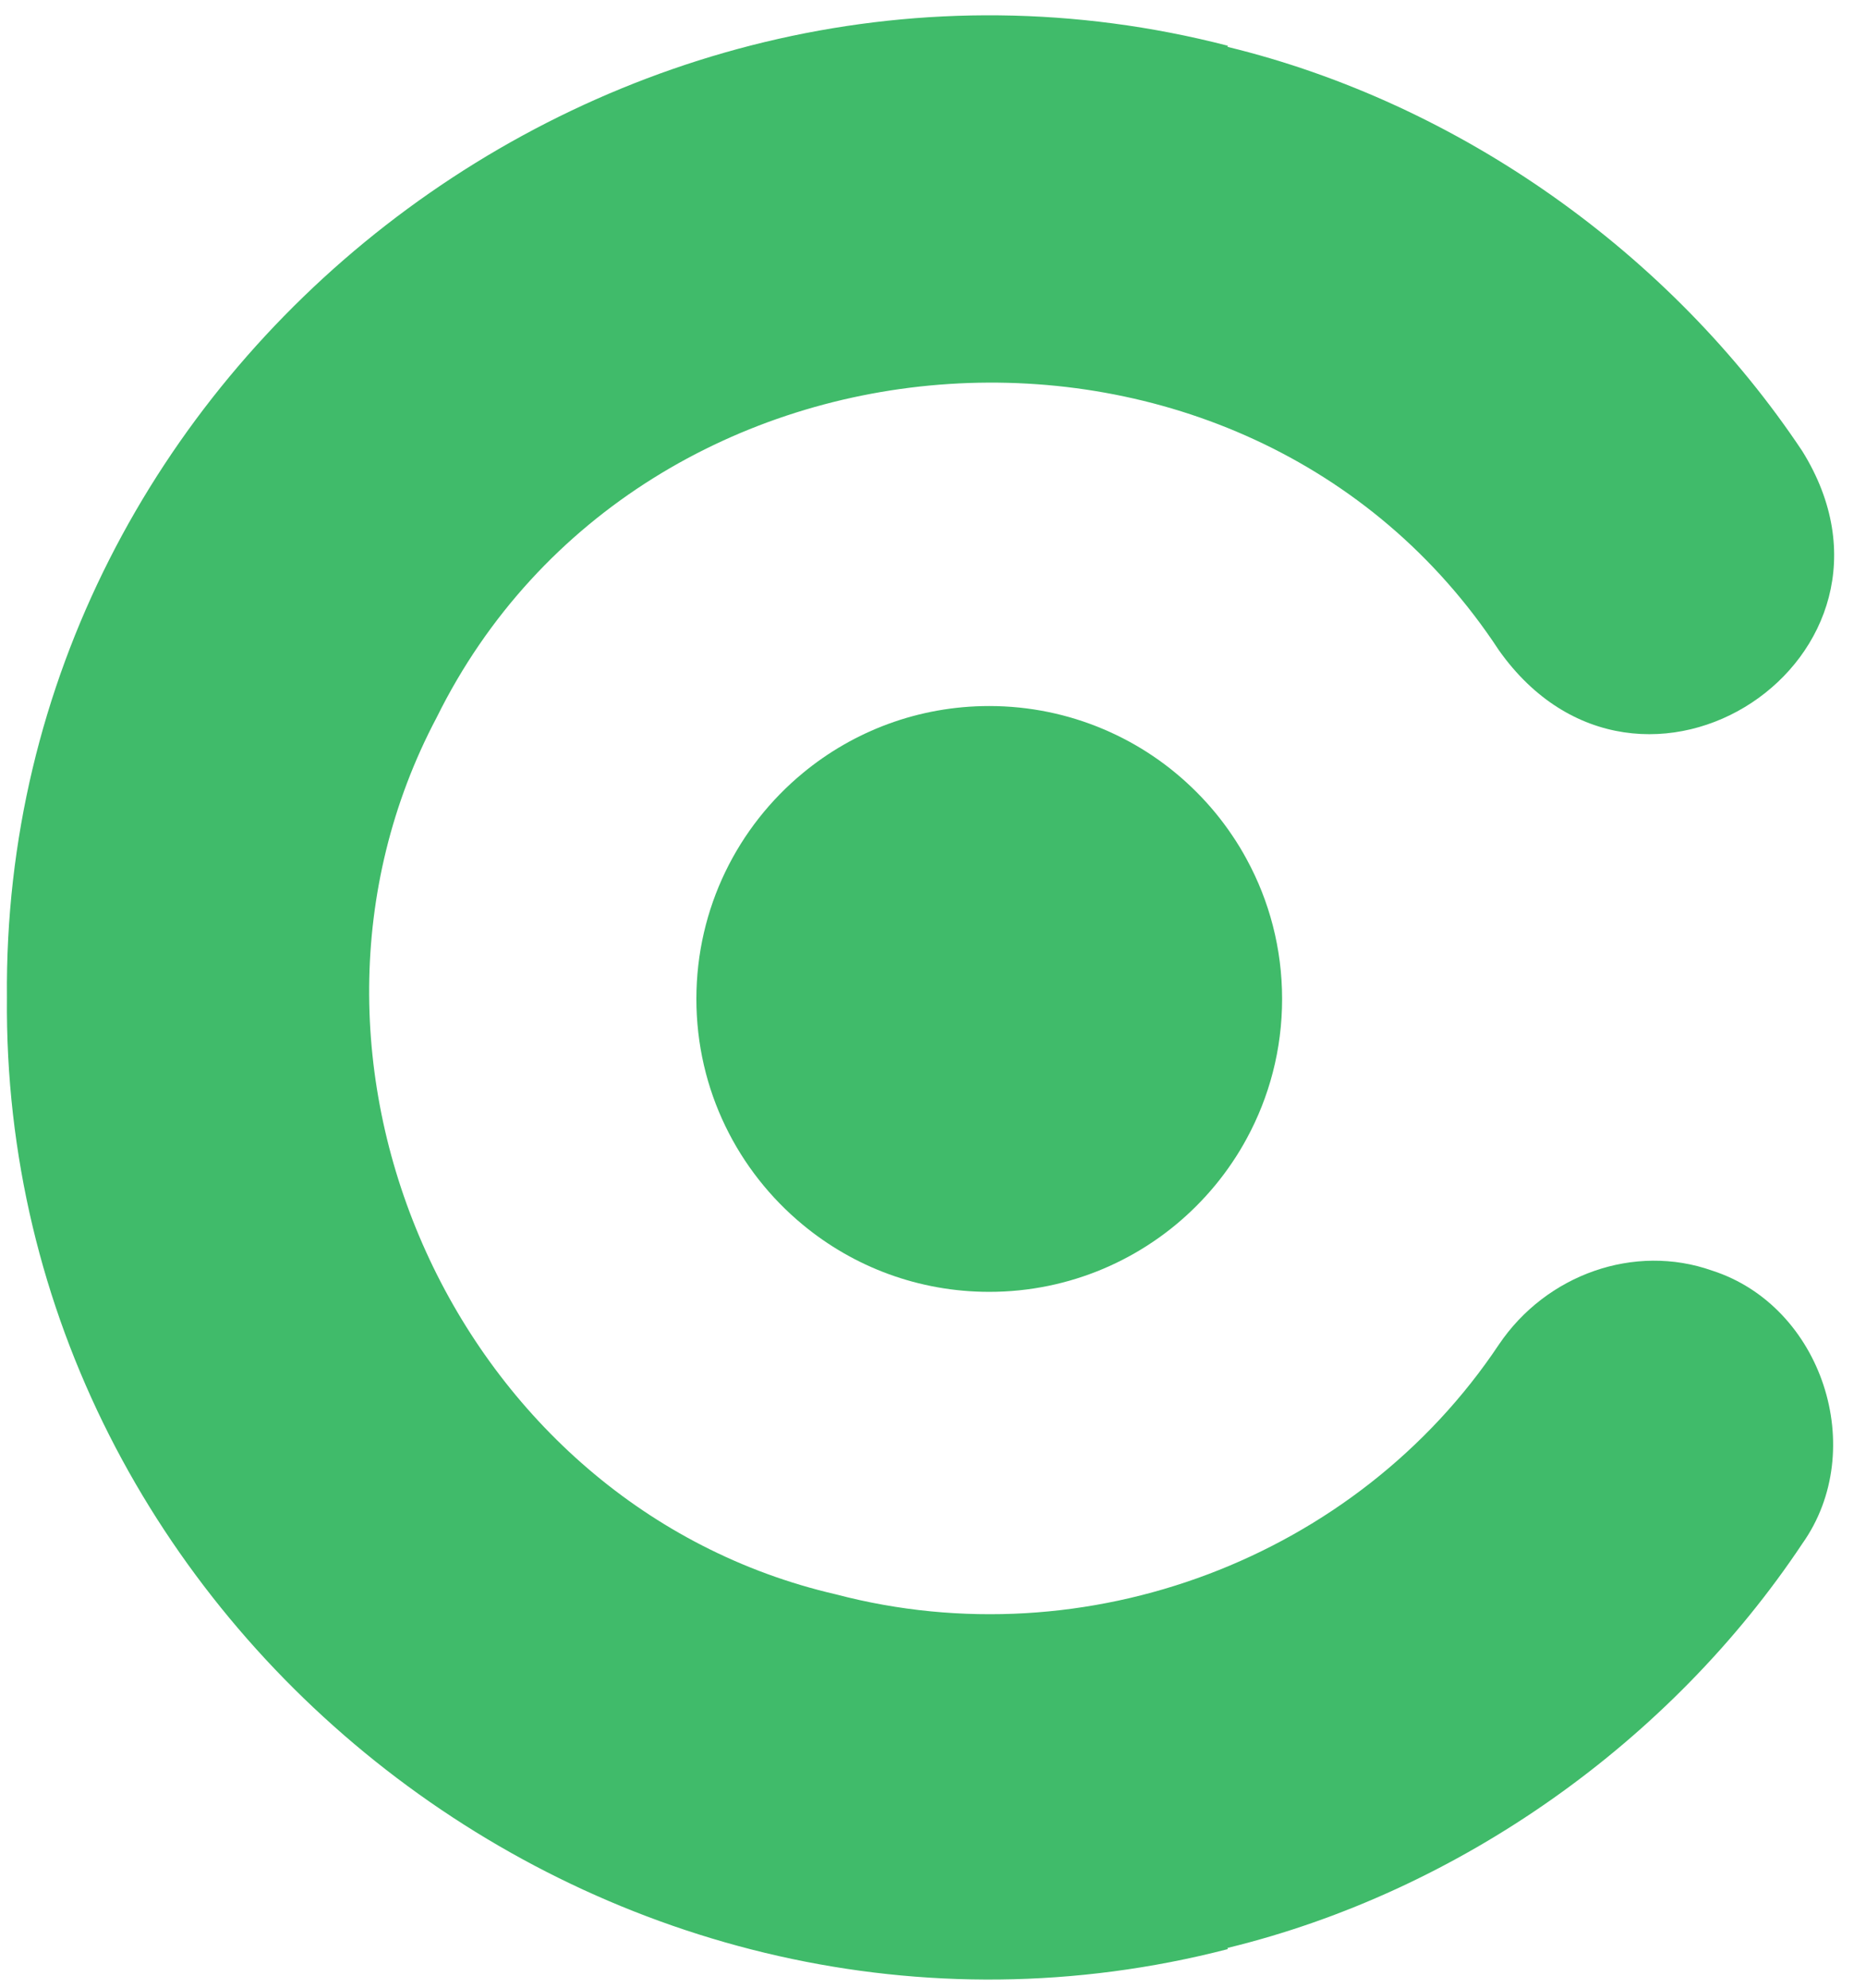
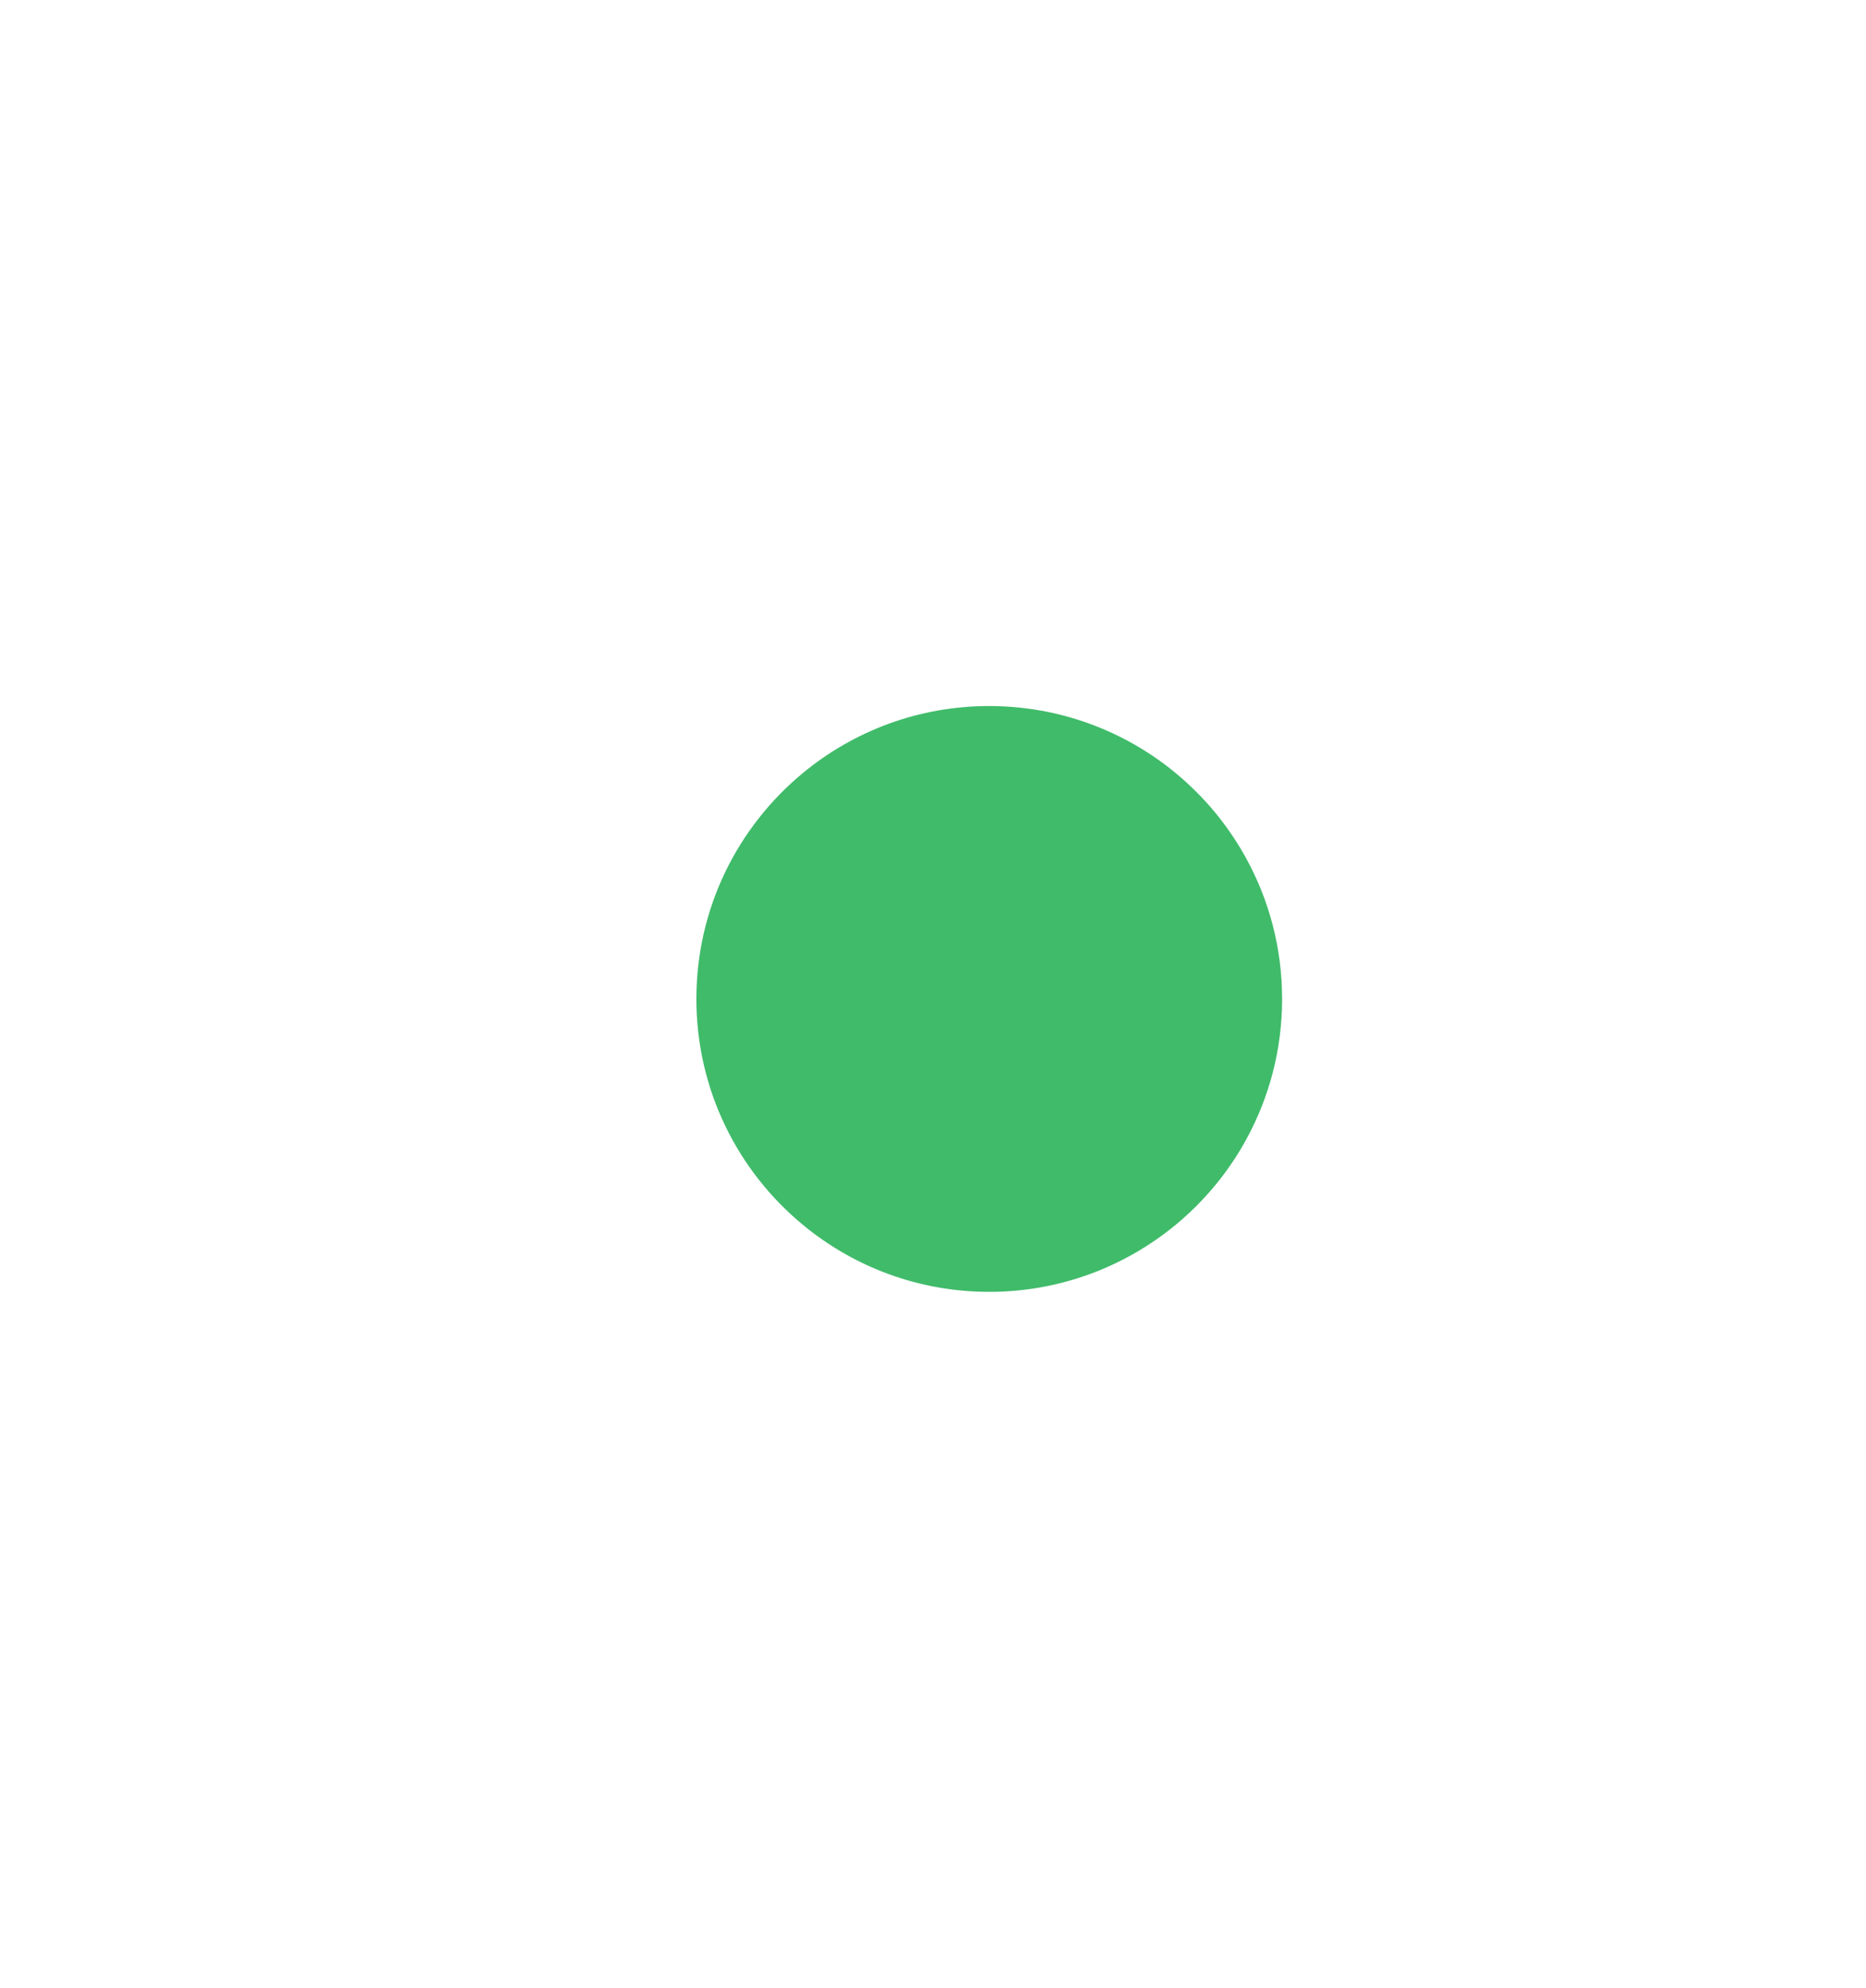
<svg xmlns="http://www.w3.org/2000/svg" width="46" height="49" viewBox="0 0 46 49" fill="none">
-   <path d="M42.206 31.317C40.295 30.641 38.12 31.408 36.951 33.139C33.442 38.4 26.791 40.924 20.607 39.297C11.246 37.136 6.298 26.131 10.762 17.689C15.796 7.495 30.698 6.503 36.951 16.028C40.435 20.945 47.586 16.197 44.43 11.12C41.186 6.247 35.978 2.545 30.26 1.155L30.267 1.127C15.194 -2.763 0.026 8.993 0.171 24.584C0.024 40.172 15.199 51.932 30.267 48.041L30.26 48.012C35.978 46.621 41.186 42.921 44.43 38.047C46.075 35.728 44.919 32.189 42.206 31.317Z" fill="#40BB6A" />
  <path d="M29.491 19.517C29.164 19.19 28.807 18.894 28.423 18.635C28.039 18.375 27.628 18.153 27.196 17.97C26.332 17.605 25.383 17.402 24.387 17.402C22.642 17.402 21.042 18.021 19.795 19.051C18.19 20.375 17.167 22.379 17.167 24.622C17.167 26.865 18.19 28.867 19.795 30.191C21.042 31.222 22.642 31.841 24.387 31.841C25.383 31.841 26.332 31.638 27.196 31.273C27.628 31.09 28.039 30.867 28.423 30.607C28.807 30.349 29.164 30.053 29.491 29.726C29.818 29.399 30.114 29.042 30.372 28.658C30.503 28.466 30.623 28.267 30.734 28.062C31.29 27.039 31.606 25.867 31.606 24.622C31.606 23.375 31.29 22.203 30.734 21.181C30.623 20.975 30.503 20.777 30.372 20.585C30.114 20.201 29.818 19.843 29.491 19.517Z" fill="#40BB6A" />
</svg>